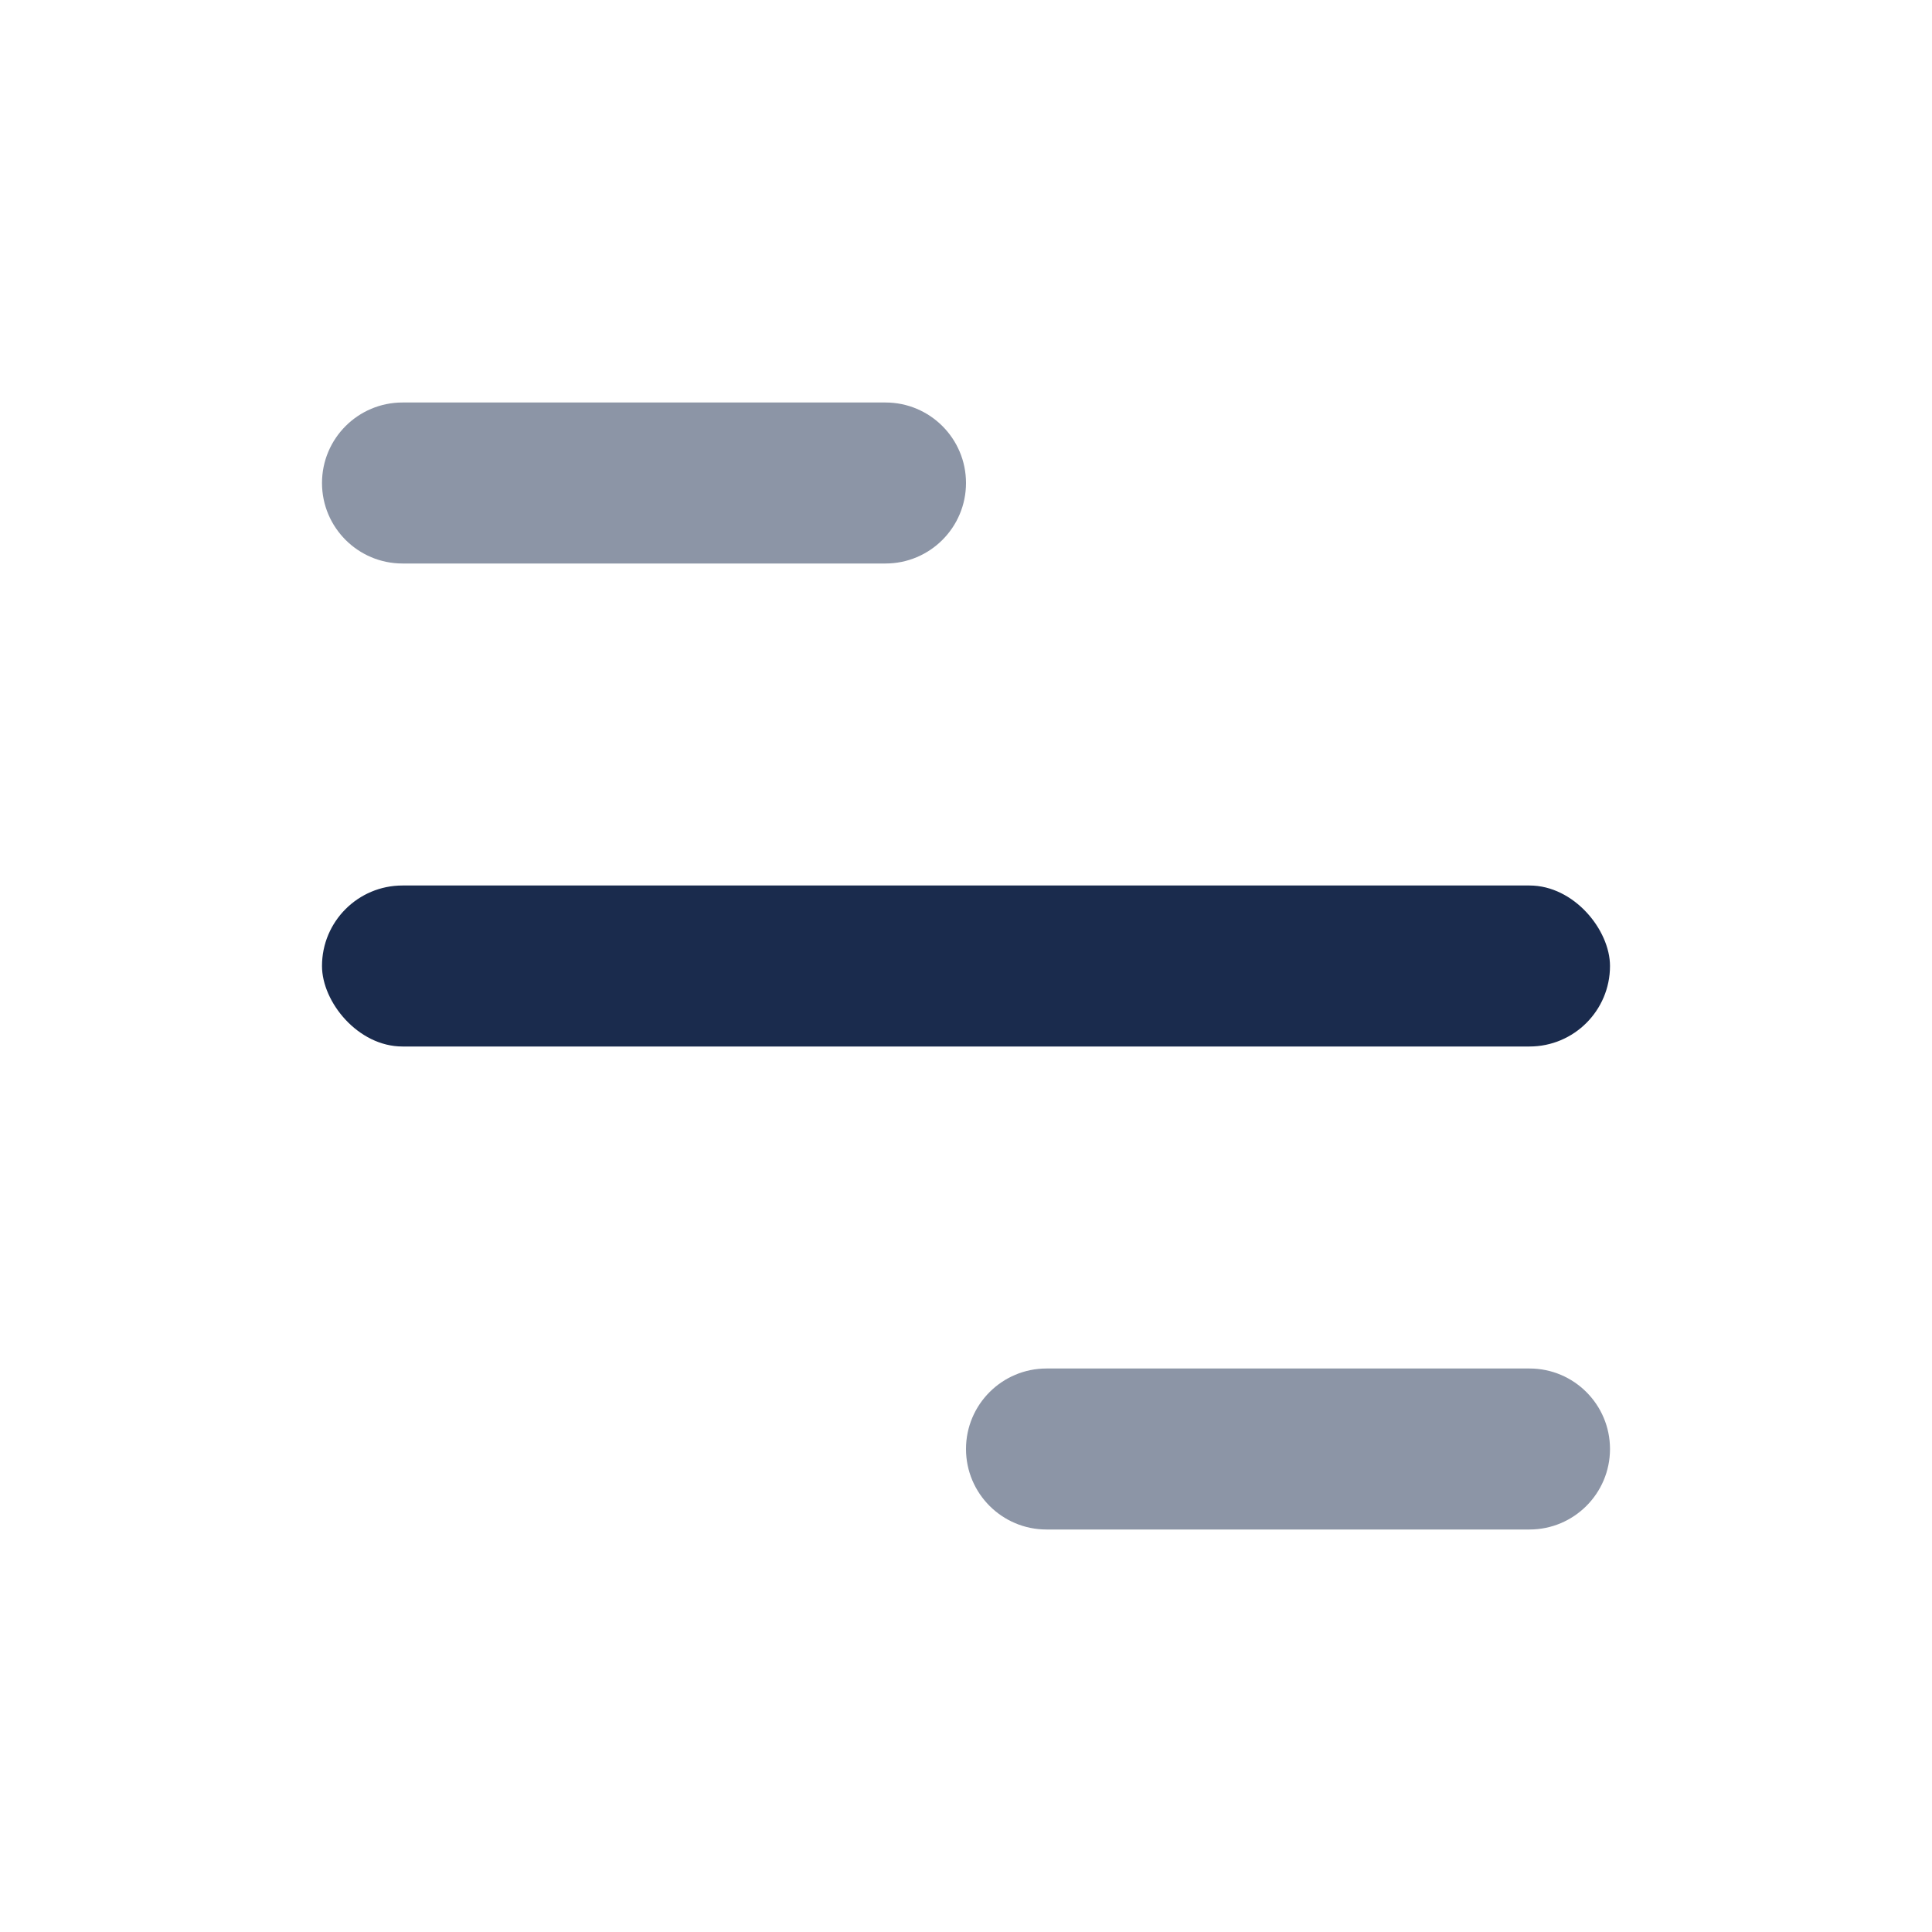
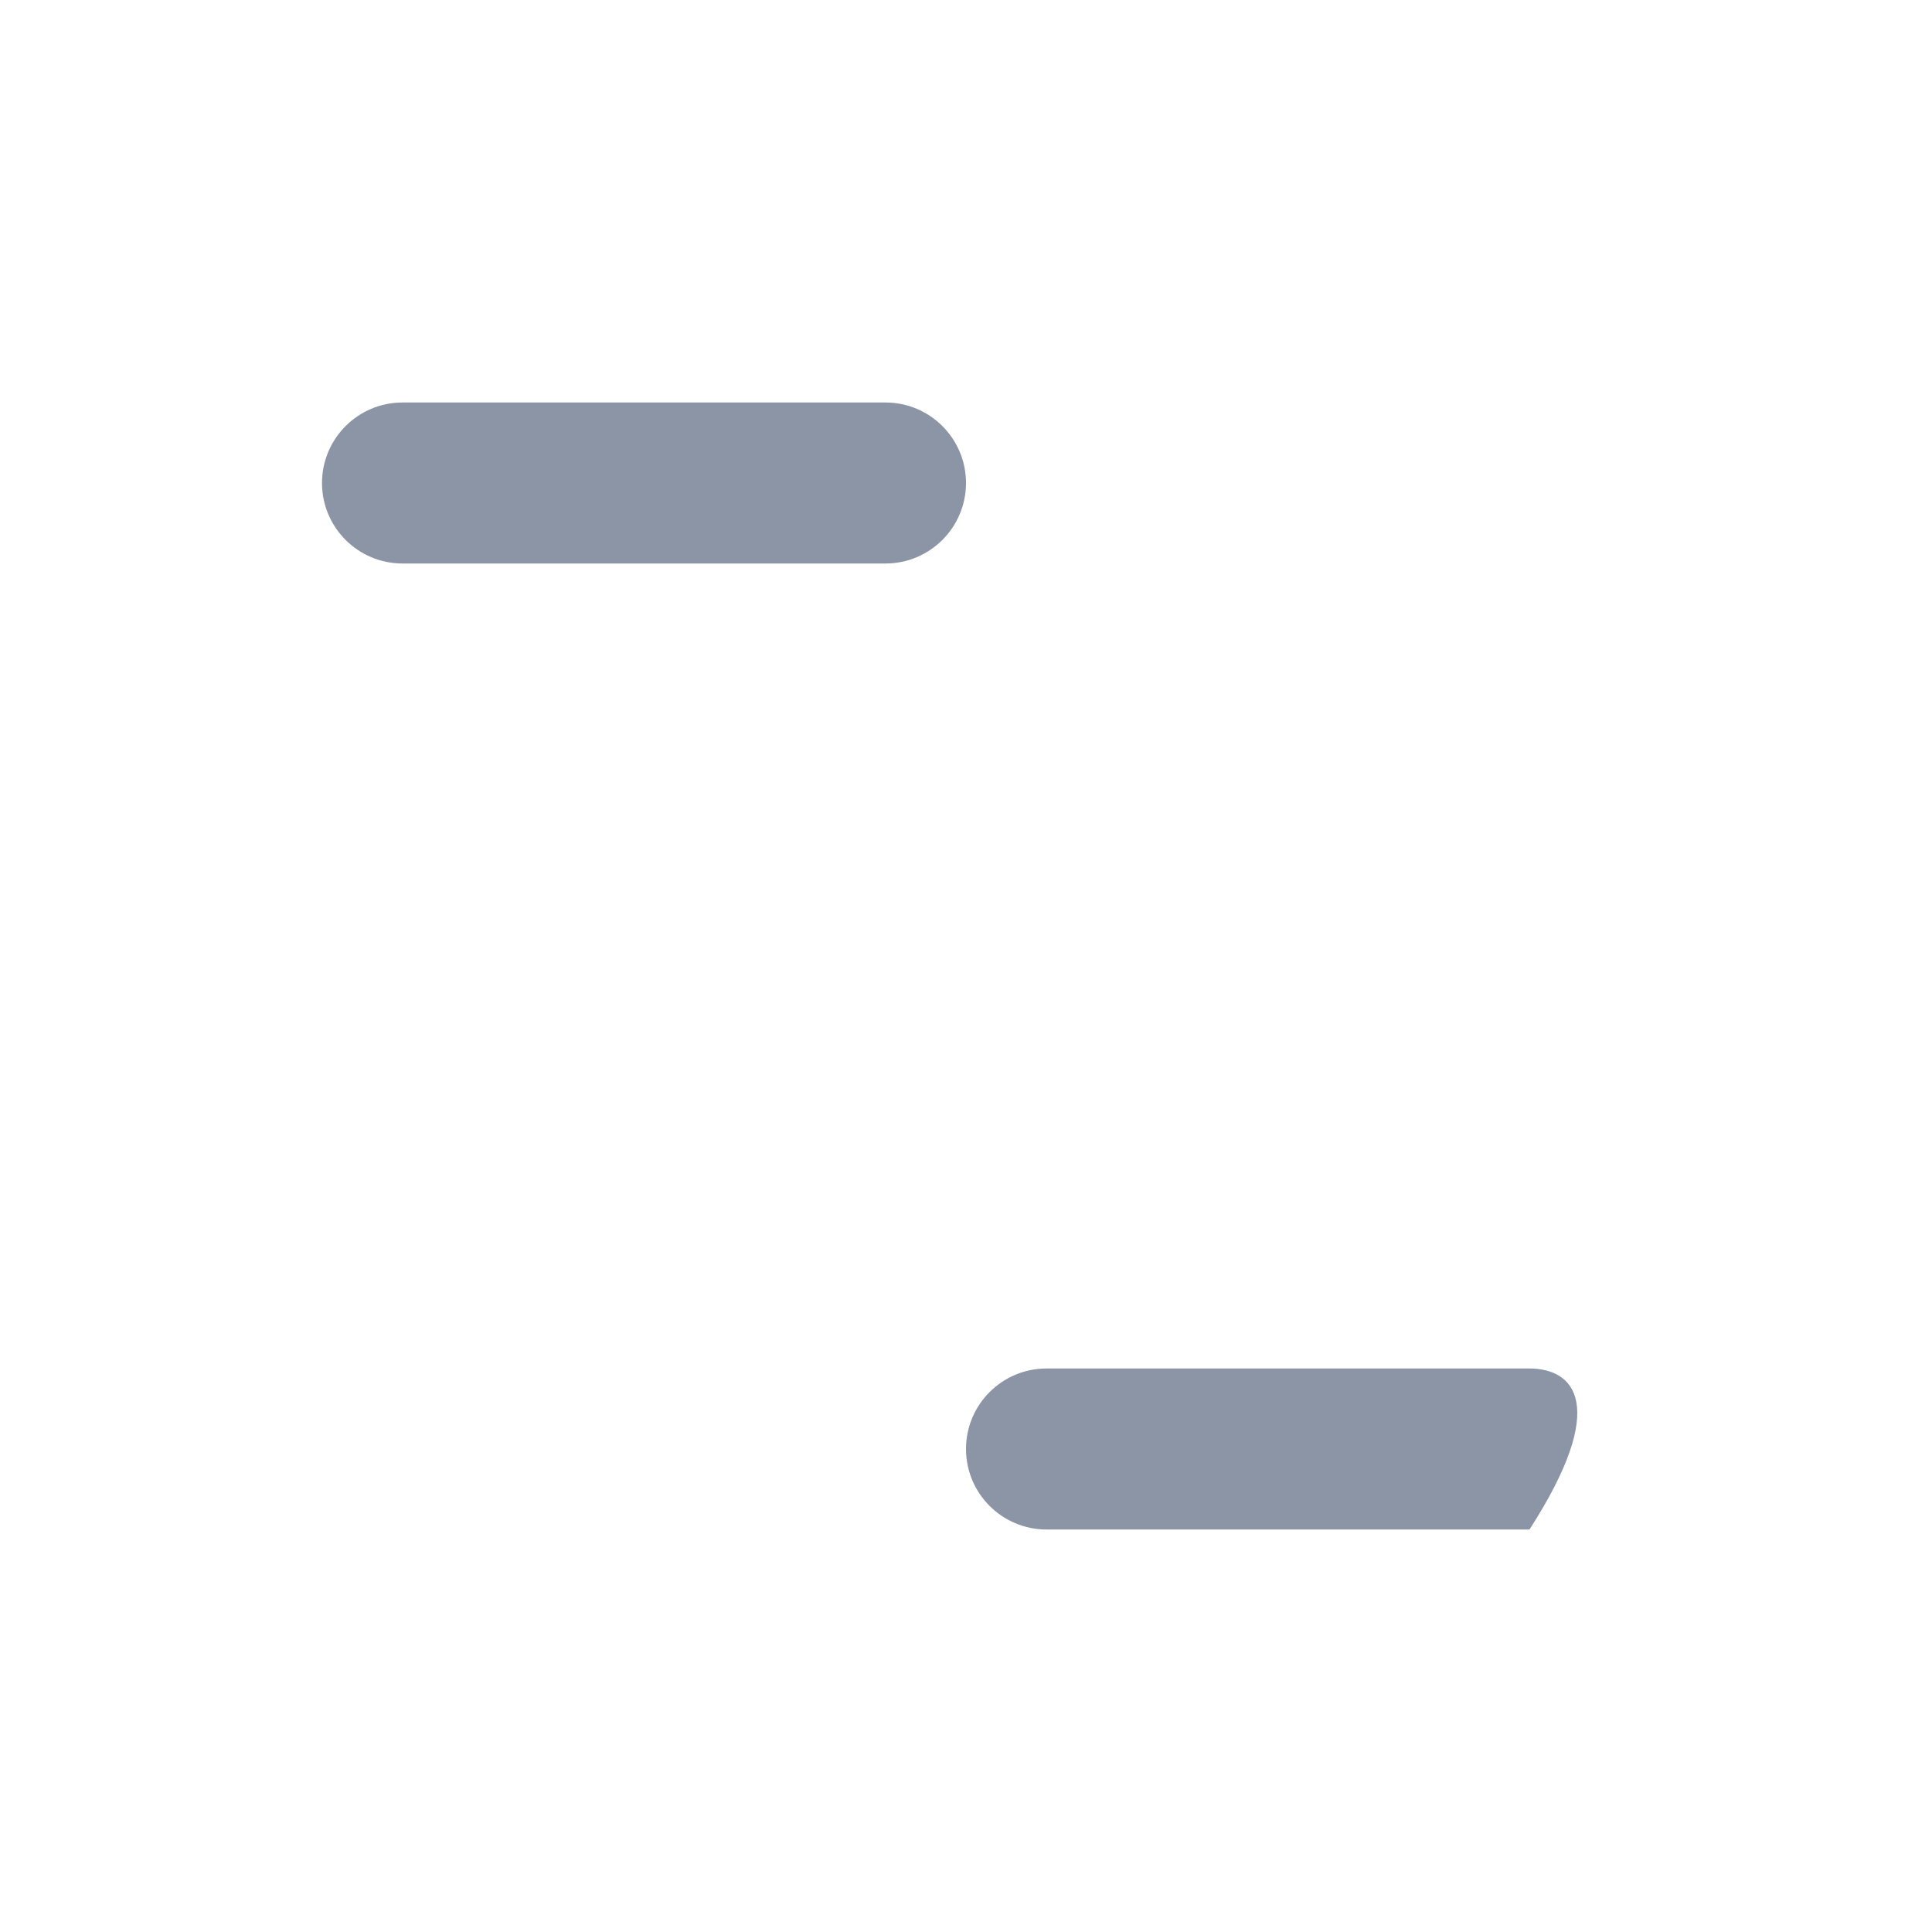
<svg xmlns="http://www.w3.org/2000/svg" width="24" height="24" viewBox="0 0 24 24" fill="none">
-   <rect x="4" y="11" width="16" height="2" rx="1" fill="#1A2B4D" />
  <g opacity="0.5">
-     <path fill-rule="evenodd" clip-rule="evenodd" d="M5 5C4.448 5 4 5.448 4 6C4 6.552 4.448 7 5 7H11C11.552 7 12 6.552 12 6C12 5.448 11.552 5 11 5H5ZM13 17C12.448 17 12 17.448 12 18C12 18.552 12.448 19 13 19H19C19.552 19 20 18.552 20 18C20 17.448 19.552 17 19 17H13Z" fill="#1A2B4D" />
+     <path fill-rule="evenodd" clip-rule="evenodd" d="M5 5C4.448 5 4 5.448 4 6C4 6.552 4.448 7 5 7H11C11.552 7 12 6.552 12 6C12 5.448 11.552 5 11 5H5ZM13 17C12.448 17 12 17.448 12 18C12 18.552 12.448 19 13 19H19C20 17.448 19.552 17 19 17H13Z" fill="#1A2B4D" />
  </g>
</svg>